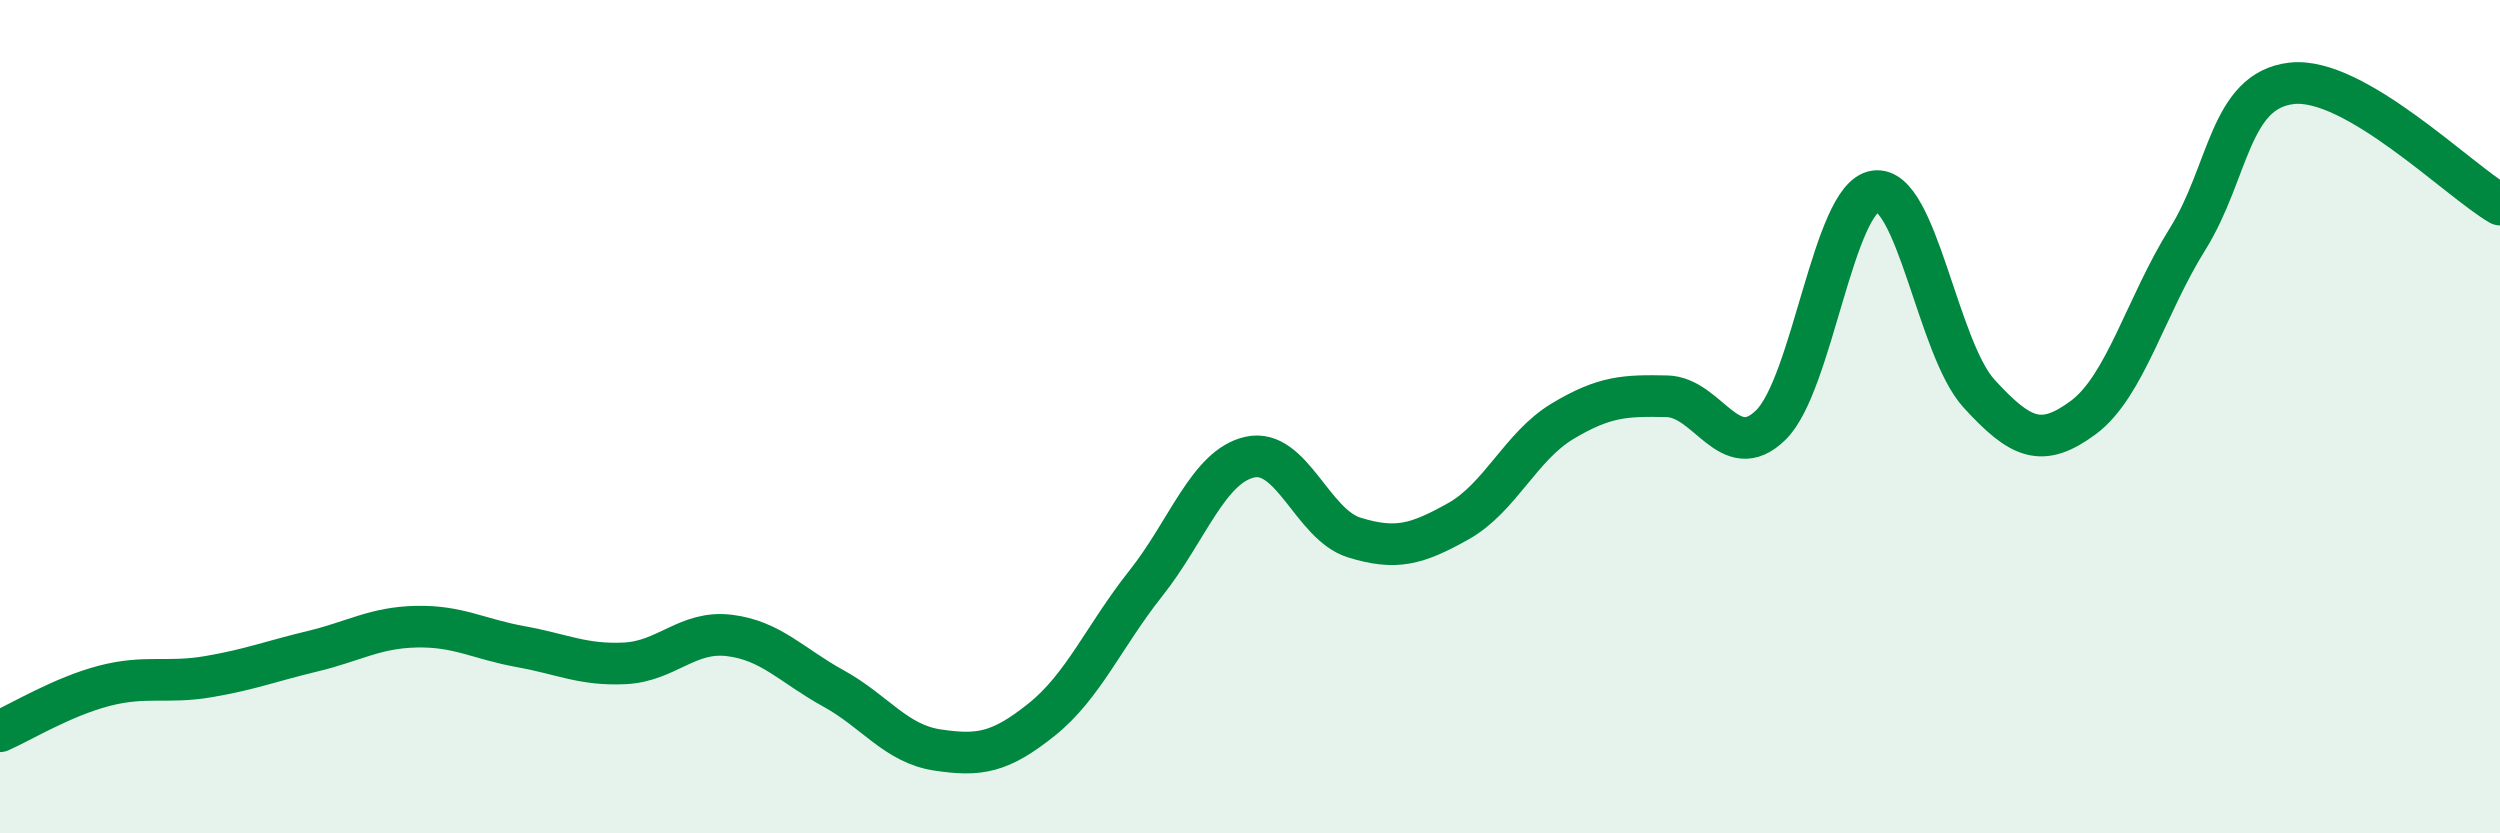
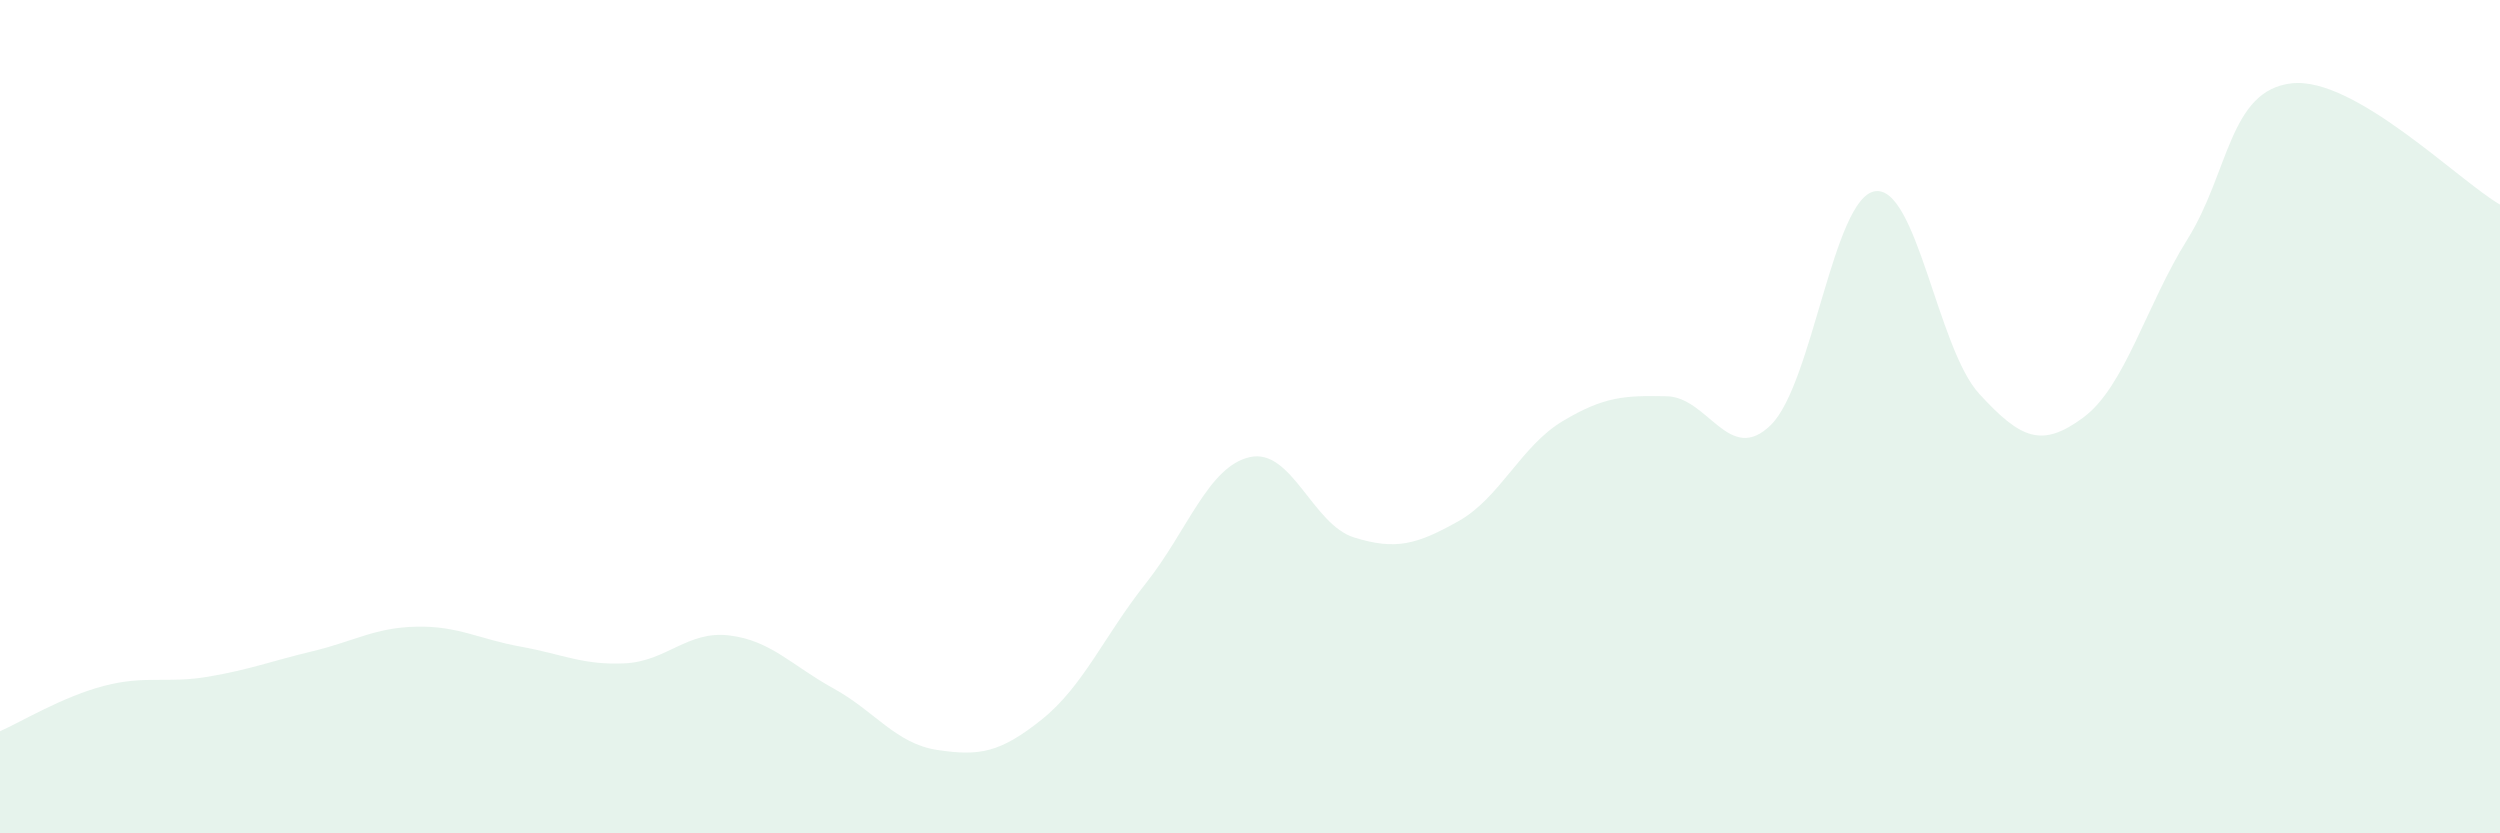
<svg xmlns="http://www.w3.org/2000/svg" width="60" height="20" viewBox="0 0 60 20">
  <path d="M 0,17.55 C 0.5,17.33 1.5,16.72 2.5,16.46 C 3.5,16.2 4,16.41 5,16.24 C 6,16.07 6.5,15.87 7.5,15.63 C 8.5,15.39 9,15.06 10,15.04 C 11,15.02 11.5,15.34 12.5,15.52 C 13.5,15.7 14,15.97 15,15.92 C 16,15.87 16.5,15.13 17.5,15.25 C 18.5,15.37 19,15.97 20,16.52 C 21,17.07 21.5,17.85 22.5,18 C 23.5,18.15 24,18.07 25,17.27 C 26,16.47 26.5,15.26 27.5,14 C 28.5,12.74 29,11.19 30,10.97 C 31,10.75 31.5,12.59 32.5,12.9 C 33.5,13.21 34,13.07 35,12.51 C 36,11.95 36.5,10.71 37.5,10.11 C 38.5,9.51 39,9.49 40,9.51 C 41,9.53 41.5,11.18 42.5,10.2 C 43.5,9.22 44,4.74 45,4.59 C 46,4.44 46.5,8.36 47.5,9.45 C 48.5,10.54 49,10.76 50,10.02 C 51,9.28 51.5,7.34 52.5,5.74 C 53.5,4.14 53.5,2.17 55,2 C 56.5,1.83 59,4.33 60,4.91L60 20L0 20Z" fill="#008740" opacity="0.1" stroke-linecap="round" stroke-linejoin="round" />
-   <path d="M 0,17.55 C 0.5,17.33 1.5,16.72 2.5,16.46 C 3.5,16.2 4,16.41 5,16.24 C 6,16.07 6.5,15.87 7.5,15.63 C 8.5,15.39 9,15.06 10,15.04 C 11,15.02 11.5,15.34 12.5,15.52 C 13.5,15.7 14,15.97 15,15.92 C 16,15.87 16.5,15.13 17.5,15.25 C 18.5,15.37 19,15.97 20,16.52 C 21,17.07 21.5,17.85 22.5,18 C 23.5,18.15 24,18.07 25,17.27 C 26,16.47 26.5,15.26 27.5,14 C 28.5,12.74 29,11.19 30,10.97 C 31,10.75 31.5,12.59 32.5,12.9 C 33.5,13.21 34,13.07 35,12.51 C 36,11.95 36.5,10.71 37.5,10.11 C 38.5,9.51 39,9.49 40,9.51 C 41,9.53 41.5,11.18 42.5,10.2 C 43.5,9.22 44,4.74 45,4.59 C 46,4.44 46.5,8.36 47.5,9.45 C 48.5,10.54 49,10.76 50,10.02 C 51,9.28 51.5,7.34 52.5,5.74 C 53.5,4.14 53.5,2.17 55,2 C 56.5,1.83 59,4.33 60,4.91" stroke="#008740" stroke-width="1" fill="none" stroke-linecap="round" stroke-linejoin="round" />
</svg>